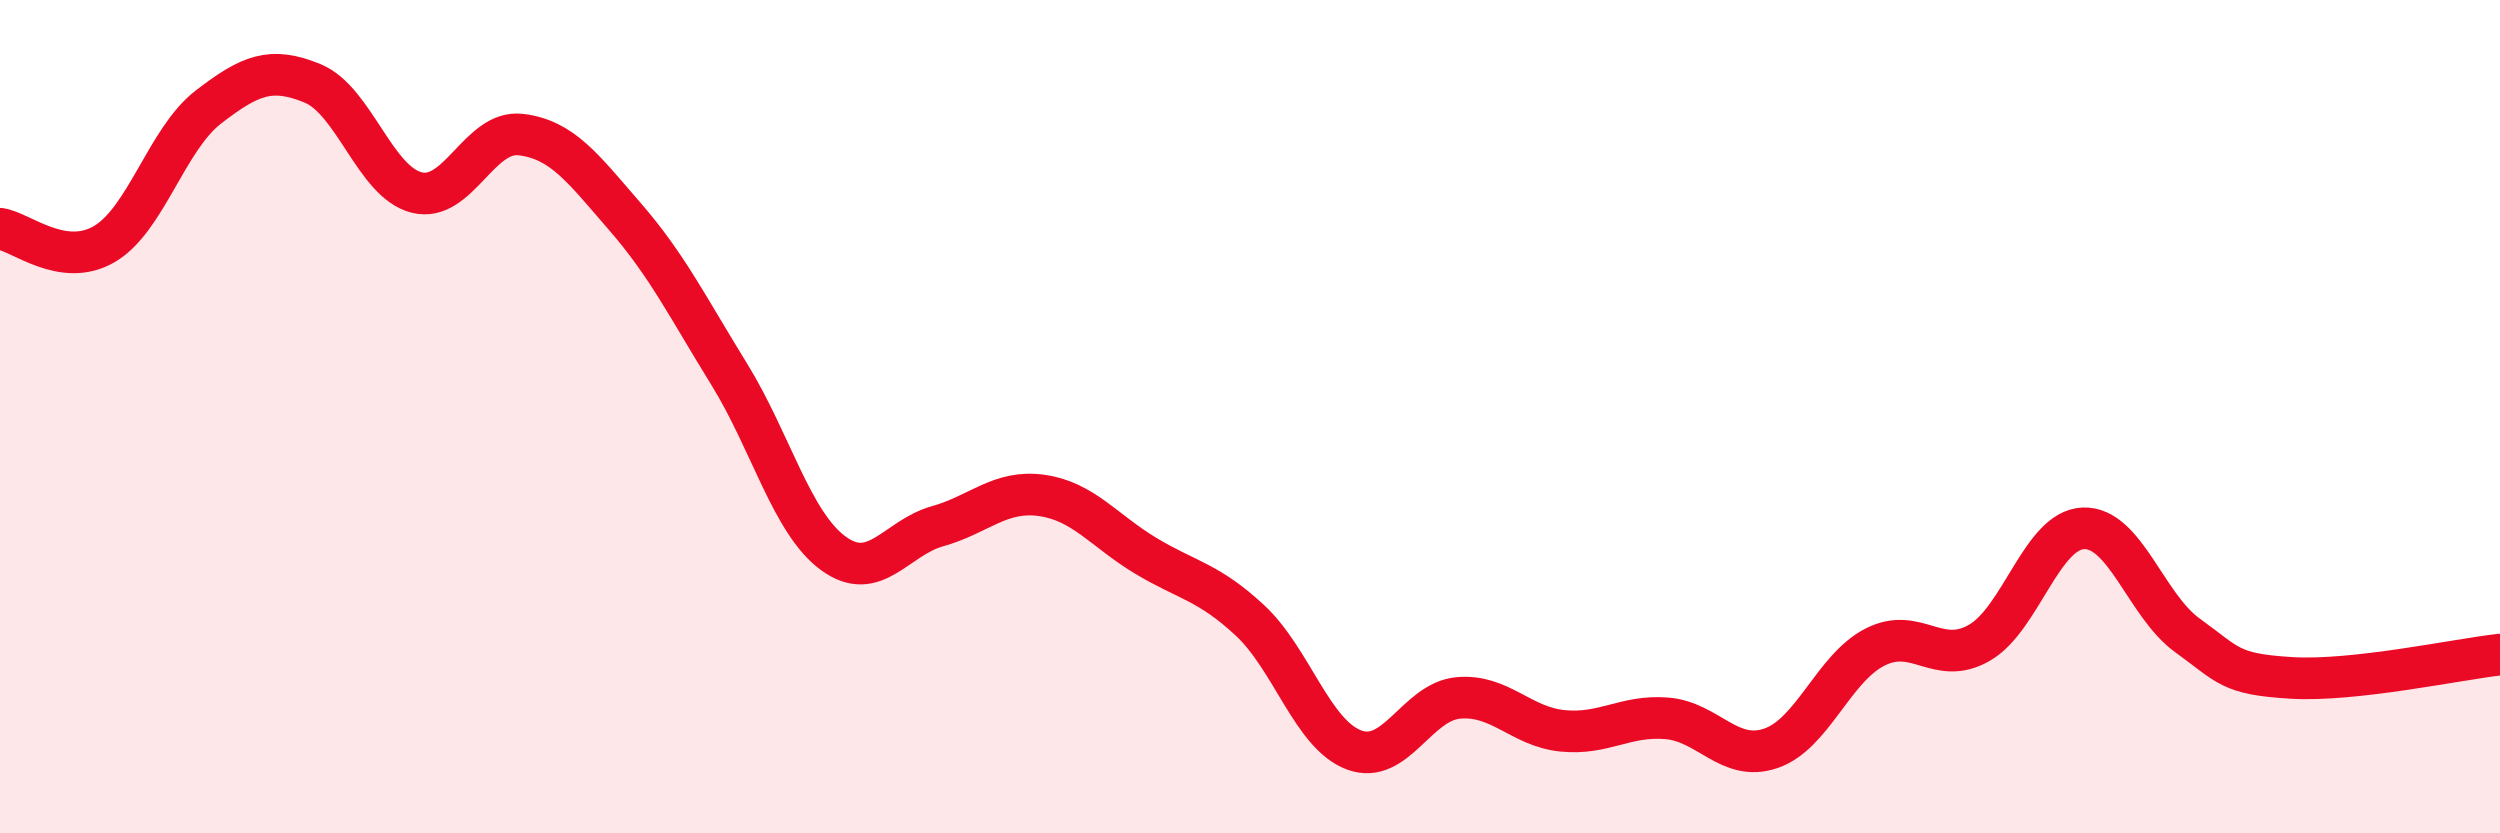
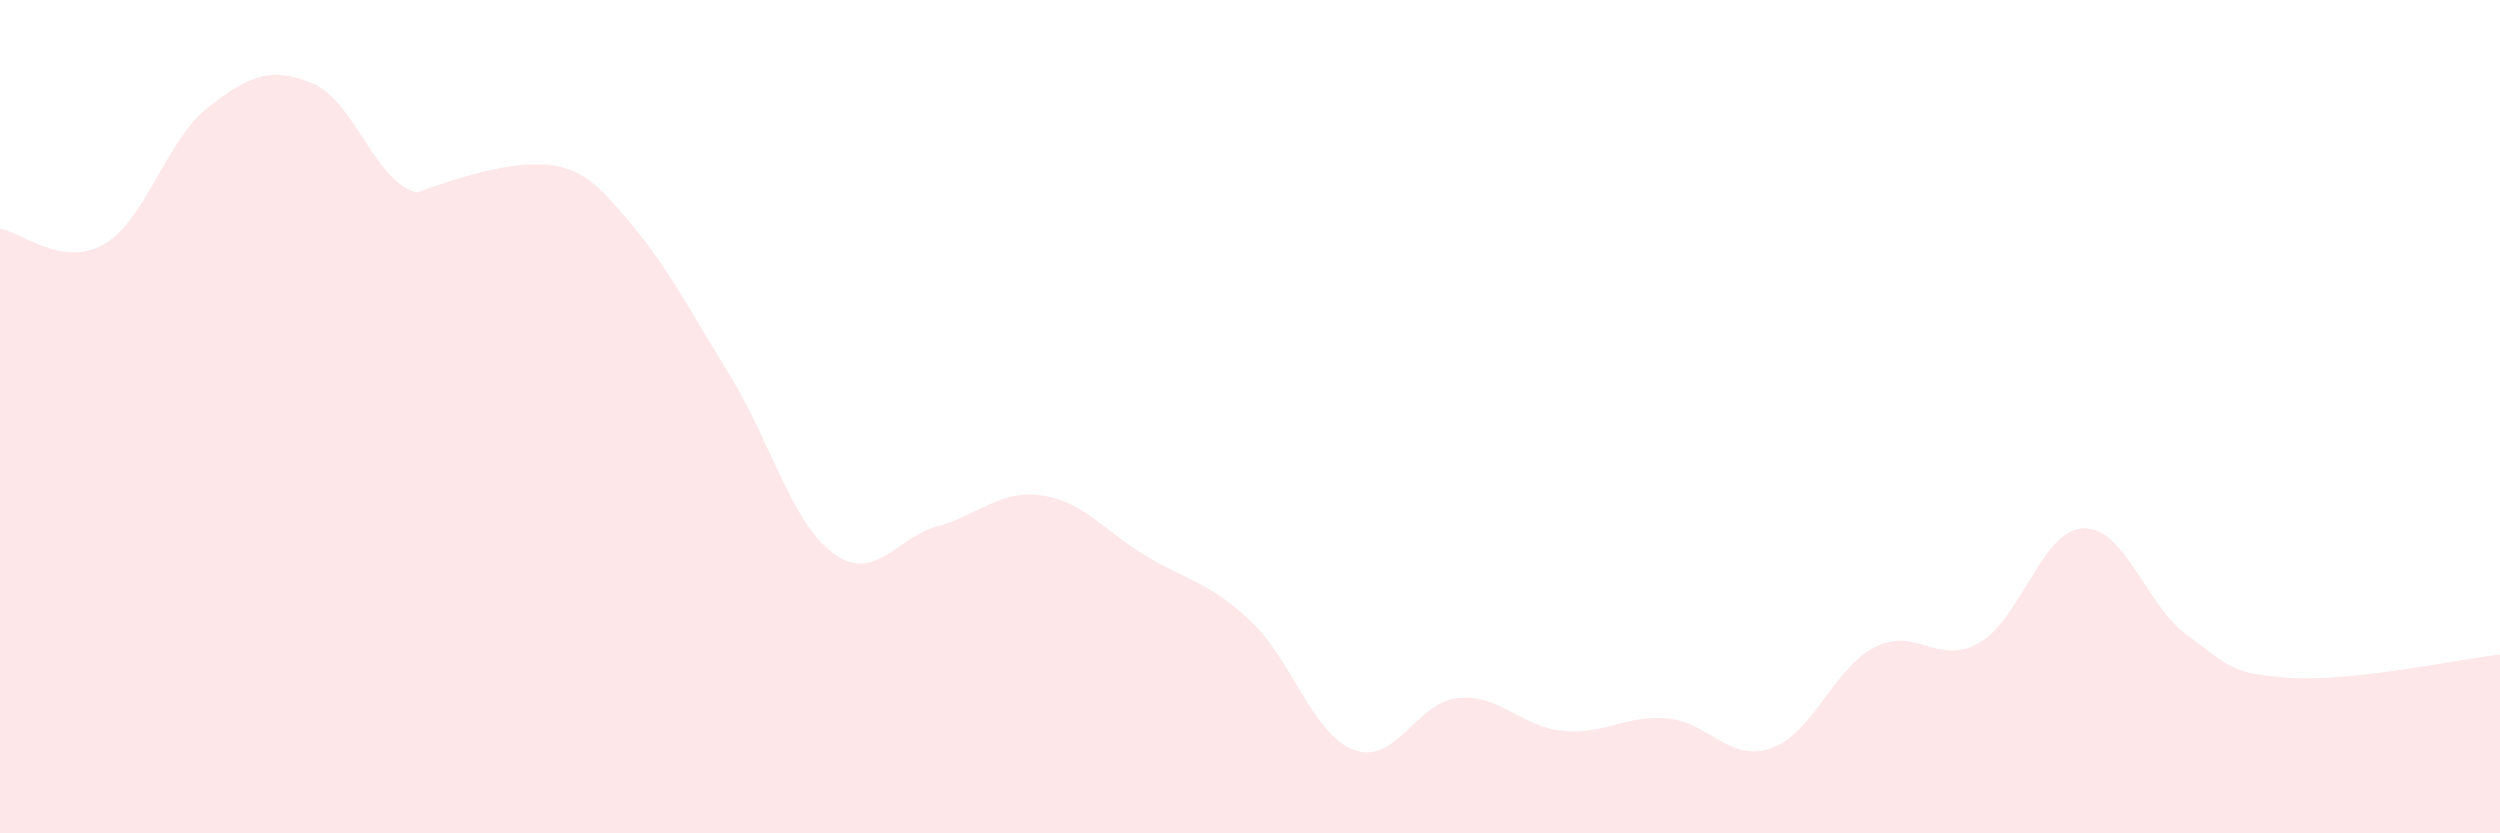
<svg xmlns="http://www.w3.org/2000/svg" width="60" height="20" viewBox="0 0 60 20">
-   <path d="M 0,5.49 C 0.5,5.56 1.5,6.44 2.5,5.86 C 3.5,5.28 4,3.34 5,2.57 C 6,1.8 6.5,1.59 7.5,2 C 8.5,2.41 9,4.37 10,4.62 C 11,4.87 11.5,3.11 12.5,3.23 C 13.5,3.35 14,4.05 15,5.2 C 16,6.35 16.5,7.36 17.5,8.98 C 18.5,10.6 19,12.55 20,13.28 C 21,14.01 21.5,12.91 22.5,12.63 C 23.5,12.35 24,11.75 25,11.89 C 26,12.03 26.5,12.74 27.5,13.34 C 28.5,13.94 29,13.96 30,14.89 C 31,15.82 31.5,17.63 32.5,18 C 33.5,18.37 34,16.84 35,16.75 C 36,16.66 36.5,17.44 37.5,17.54 C 38.5,17.64 39,17.16 40,17.24 C 41,17.32 41.5,18.3 42.5,17.96 C 43.5,17.62 44,16.04 45,15.53 C 46,15.02 46.5,16 47.5,15.43 C 48.5,14.86 49,12.72 50,12.68 C 51,12.64 51.5,14.53 52.5,15.25 C 53.5,15.97 53.5,16.18 55,16.27 C 56.5,16.36 59,15.82 60,15.71L60 20L0 20Z" fill="#EB0A25" opacity="0.1" stroke-linecap="round" stroke-linejoin="round" />
-   <path d="M 0,5.49 C 0.5,5.56 1.5,6.44 2.5,5.86 C 3.5,5.28 4,3.34 5,2.57 C 6,1.8 6.5,1.59 7.5,2 C 8.5,2.41 9,4.37 10,4.62 C 11,4.87 11.5,3.11 12.5,3.23 C 13.5,3.35 14,4.05 15,5.2 C 16,6.35 16.5,7.36 17.5,8.98 C 18.5,10.6 19,12.55 20,13.28 C 21,14.01 21.5,12.91 22.5,12.63 C 23.5,12.35 24,11.75 25,11.89 C 26,12.03 26.5,12.74 27.5,13.34 C 28.5,13.94 29,13.96 30,14.89 C 31,15.82 31.5,17.63 32.5,18 C 33.5,18.37 34,16.84 35,16.75 C 36,16.66 36.5,17.44 37.5,17.54 C 38.5,17.64 39,17.16 40,17.24 C 41,17.32 41.5,18.3 42.5,17.96 C 43.5,17.62 44,16.04 45,15.53 C 46,15.02 46.5,16 47.5,15.43 C 48.5,14.86 49,12.72 50,12.68 C 51,12.64 51.5,14.53 52.5,15.25 C 53.5,15.97 53.5,16.18 55,16.27 C 56.5,16.36 59,15.82 60,15.71" stroke="#EB0A25" stroke-width="1" fill="none" stroke-linecap="round" stroke-linejoin="round" />
+   <path d="M 0,5.49 C 0.5,5.56 1.5,6.44 2.5,5.86 C 3.5,5.28 4,3.34 5,2.57 C 6,1.8 6.5,1.59 7.5,2 C 8.5,2.41 9,4.37 10,4.62 C 13.5,3.35 14,4.05 15,5.2 C 16,6.35 16.5,7.36 17.5,8.98 C 18.5,10.6 19,12.55 20,13.28 C 21,14.01 21.5,12.91 22.5,12.63 C 23.5,12.35 24,11.75 25,11.89 C 26,12.03 26.5,12.74 27.5,13.34 C 28.5,13.94 29,13.96 30,14.89 C 31,15.82 31.5,17.63 32.5,18 C 33.5,18.37 34,16.84 35,16.75 C 36,16.66 36.5,17.44 37.5,17.54 C 38.5,17.64 39,17.16 40,17.24 C 41,17.32 41.5,18.3 42.5,17.96 C 43.5,17.62 44,16.04 45,15.53 C 46,15.02 46.5,16 47.5,15.43 C 48.5,14.86 49,12.72 50,12.68 C 51,12.64 51.5,14.53 52.5,15.25 C 53.5,15.97 53.5,16.18 55,16.27 C 56.5,16.36 59,15.82 60,15.71L60 20L0 20Z" fill="#EB0A25" opacity="0.1" stroke-linecap="round" stroke-linejoin="round" />
</svg>